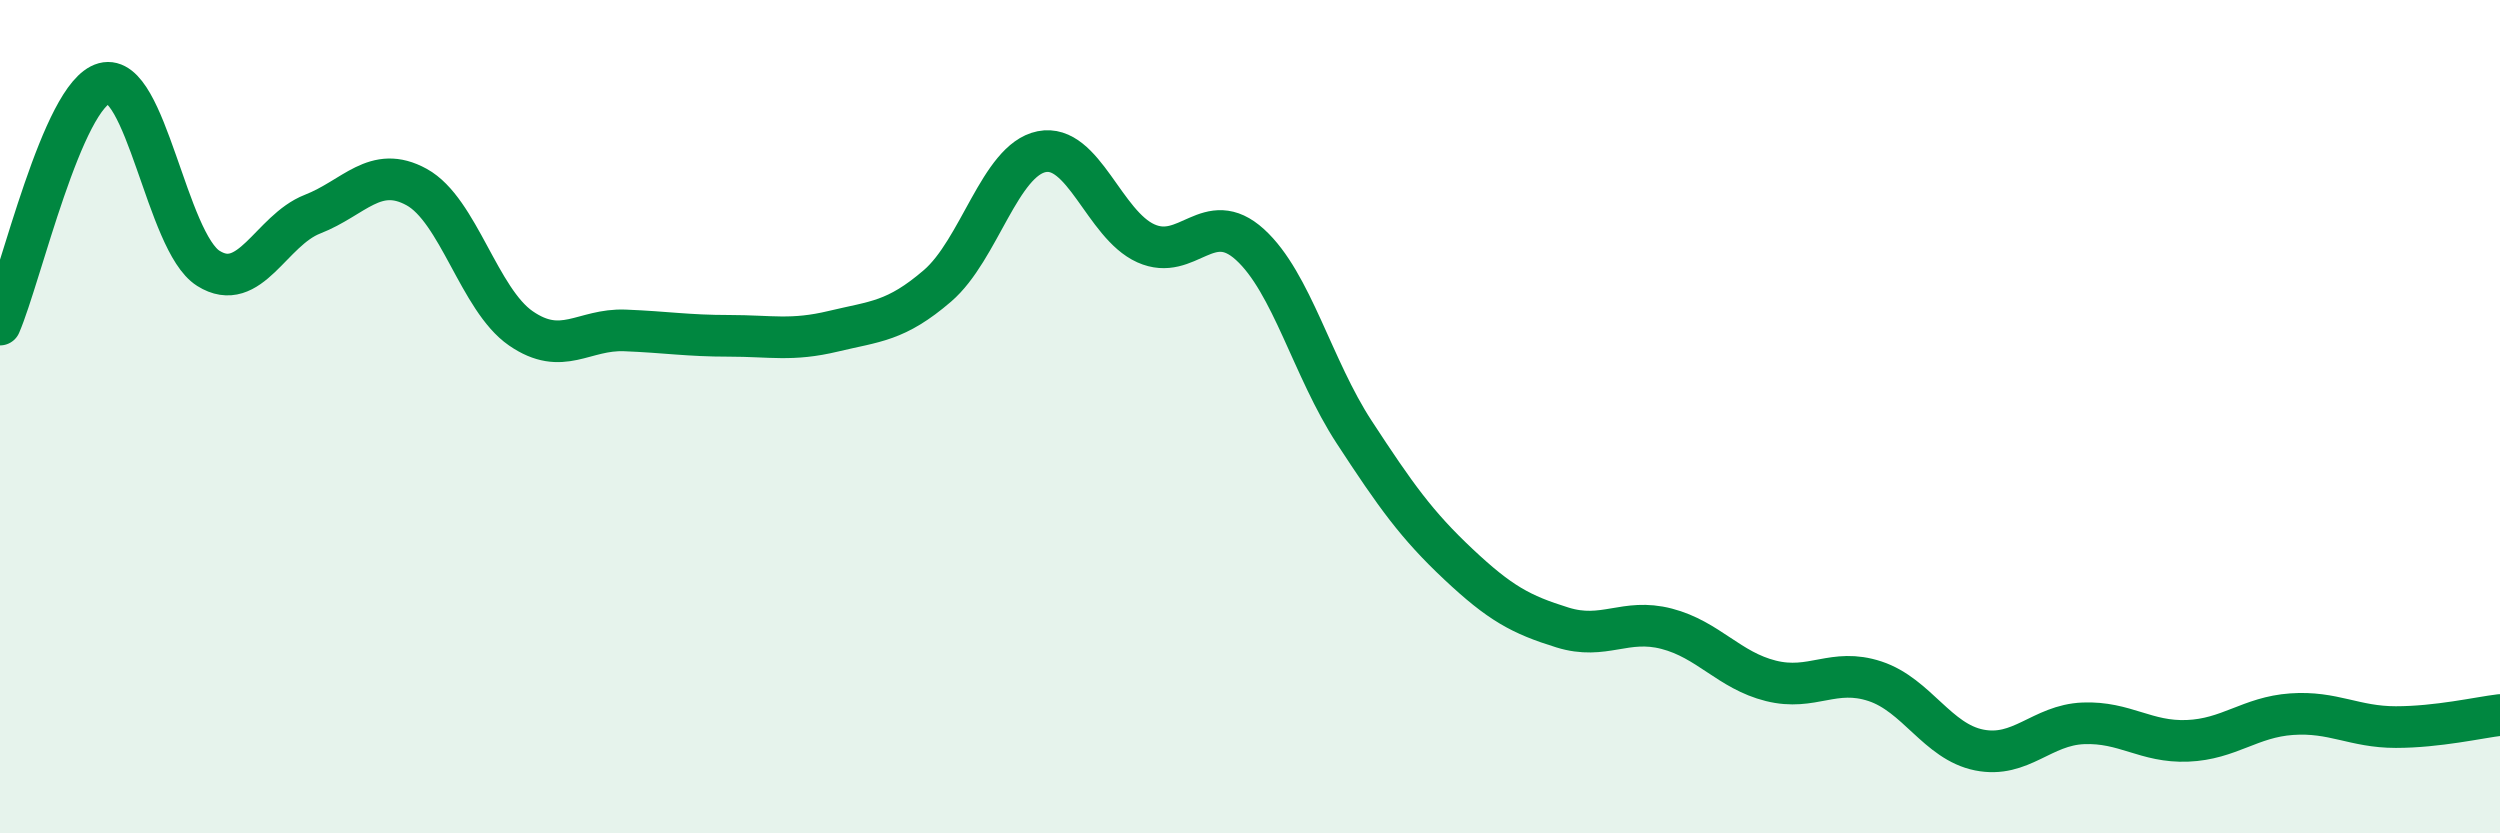
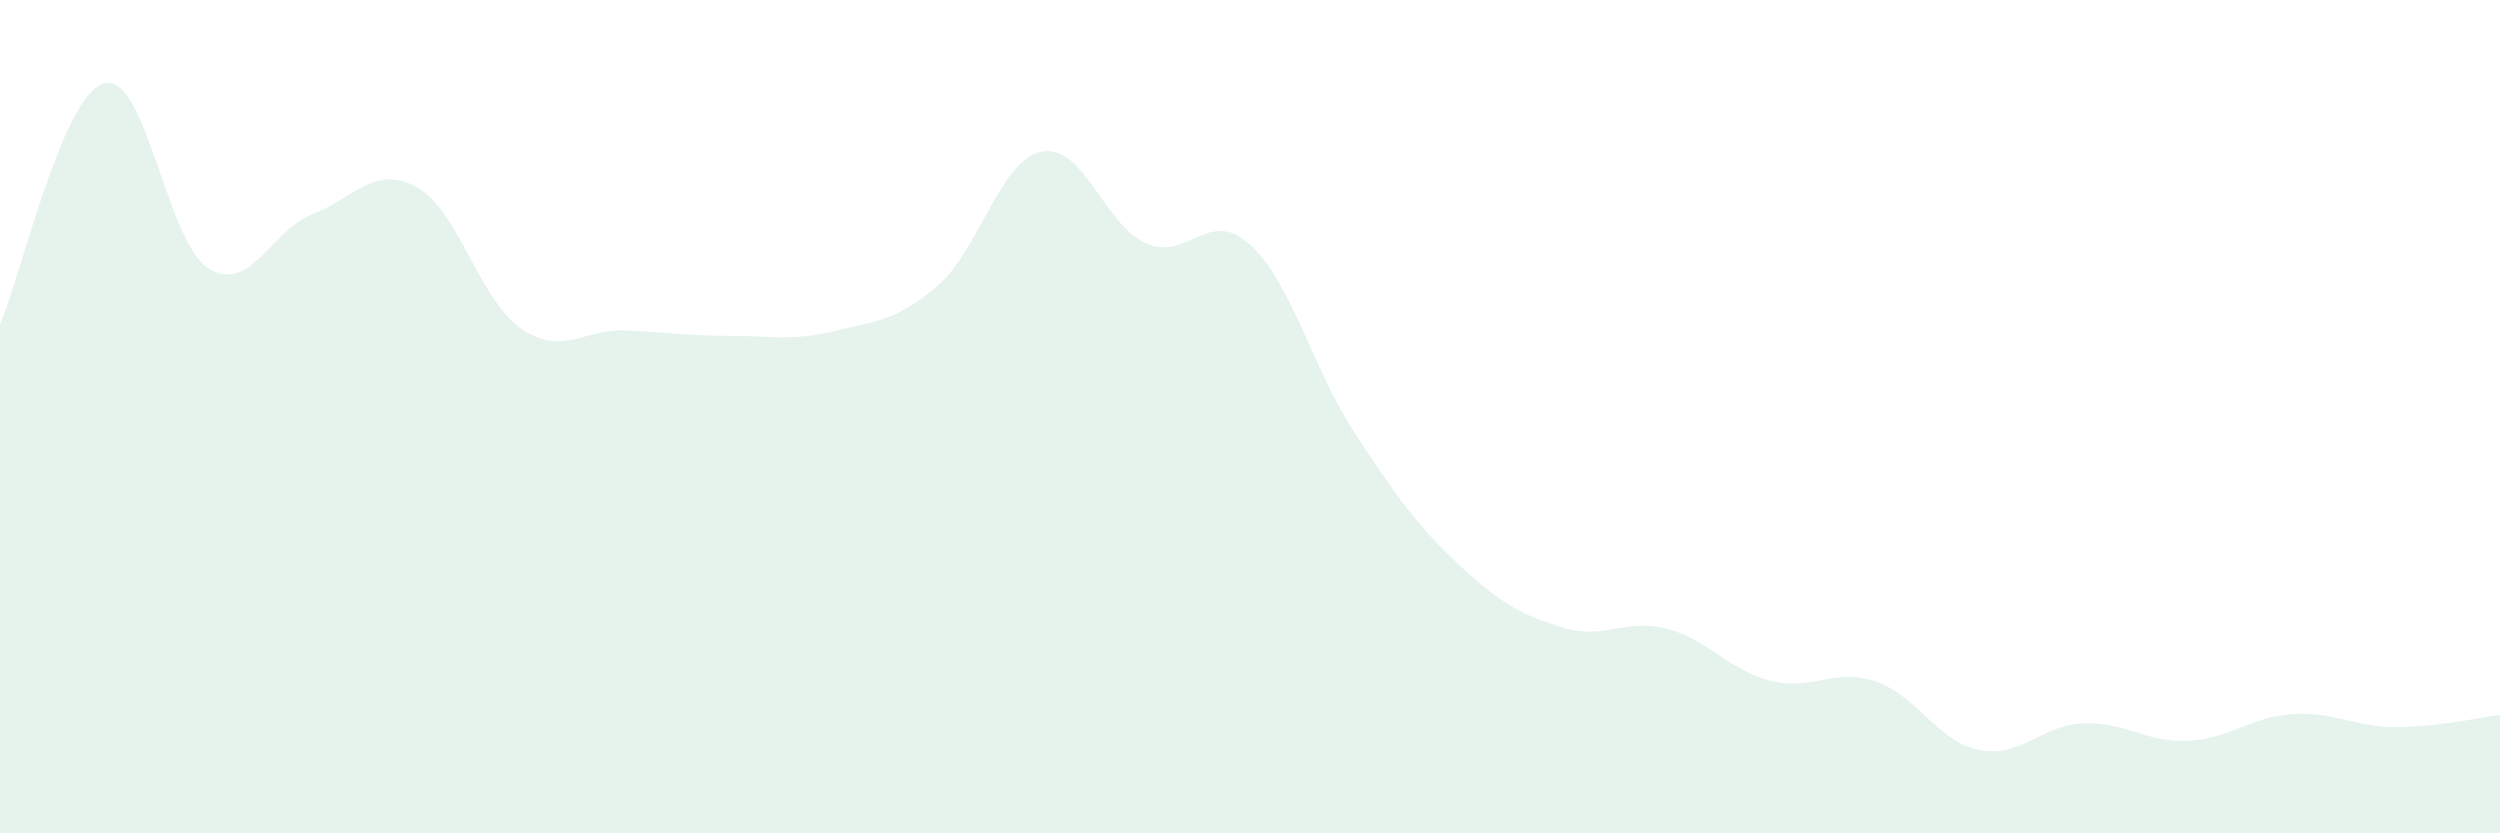
<svg xmlns="http://www.w3.org/2000/svg" width="60" height="20" viewBox="0 0 60 20">
  <path d="M 0,7.79 C 0.5,6.63 1.5,2.27 2.5,2 C 3.5,1.73 4,5.81 5,6.44 C 6,7.07 6.5,5.53 7.5,5.14 C 8.5,4.75 9,3.94 10,4.49 C 11,5.04 11.5,7.19 12.5,7.88 C 13.5,8.57 14,7.89 15,7.93 C 16,7.97 16.5,8.06 17.5,8.06 C 18.5,8.06 19,8.19 20,7.95 C 21,7.71 21.5,7.72 22.5,6.86 C 23.5,6 24,3.84 25,3.64 C 26,3.44 26.5,5.39 27.5,5.84 C 28.5,6.29 29,4.96 30,5.87 C 31,6.78 31.5,8.84 32.5,10.37 C 33.5,11.9 34,12.6 35,13.54 C 36,14.48 36.5,14.75 37.5,15.06 C 38.5,15.37 39,14.83 40,15.09 C 41,15.35 41.5,16.09 42.5,16.34 C 43.5,16.59 44,16.02 45,16.35 C 46,16.68 46.5,17.8 47.5,18 C 48.5,18.2 49,17.4 50,17.36 C 51,17.32 51.5,17.82 52.5,17.78 C 53.5,17.74 54,17.21 55,17.14 C 56,17.07 56.5,17.45 57.5,17.45 C 58.5,17.45 59.5,17.22 60,17.16L60 20L0 20Z" fill="#008740" opacity="0.1" stroke-linecap="round" stroke-linejoin="round" />
-   <path d="M 0,7.79 C 0.5,6.63 1.5,2.27 2.5,2 C 3.5,1.73 4,5.81 5,6.44 C 6,7.07 6.5,5.53 7.5,5.14 C 8.5,4.75 9,3.94 10,4.49 C 11,5.04 11.5,7.19 12.5,7.88 C 13.5,8.57 14,7.89 15,7.93 C 16,7.97 16.5,8.06 17.5,8.06 C 18.5,8.06 19,8.19 20,7.95 C 21,7.71 21.5,7.72 22.5,6.86 C 23.5,6 24,3.84 25,3.64 C 26,3.44 26.5,5.39 27.5,5.84 C 28.5,6.29 29,4.96 30,5.87 C 31,6.78 31.5,8.84 32.5,10.37 C 33.5,11.9 34,12.6 35,13.54 C 36,14.48 36.5,14.75 37.5,15.06 C 38.5,15.37 39,14.83 40,15.09 C 41,15.35 41.5,16.09 42.5,16.34 C 43.5,16.59 44,16.02 45,16.35 C 46,16.68 46.5,17.8 47.5,18 C 48.5,18.2 49,17.4 50,17.36 C 51,17.32 51.5,17.82 52.5,17.78 C 53.5,17.74 54,17.21 55,17.14 C 56,17.07 56.5,17.45 57.5,17.45 C 58.5,17.45 59.5,17.22 60,17.16" stroke="#008740" stroke-width="1" fill="none" stroke-linecap="round" stroke-linejoin="round" />
</svg>